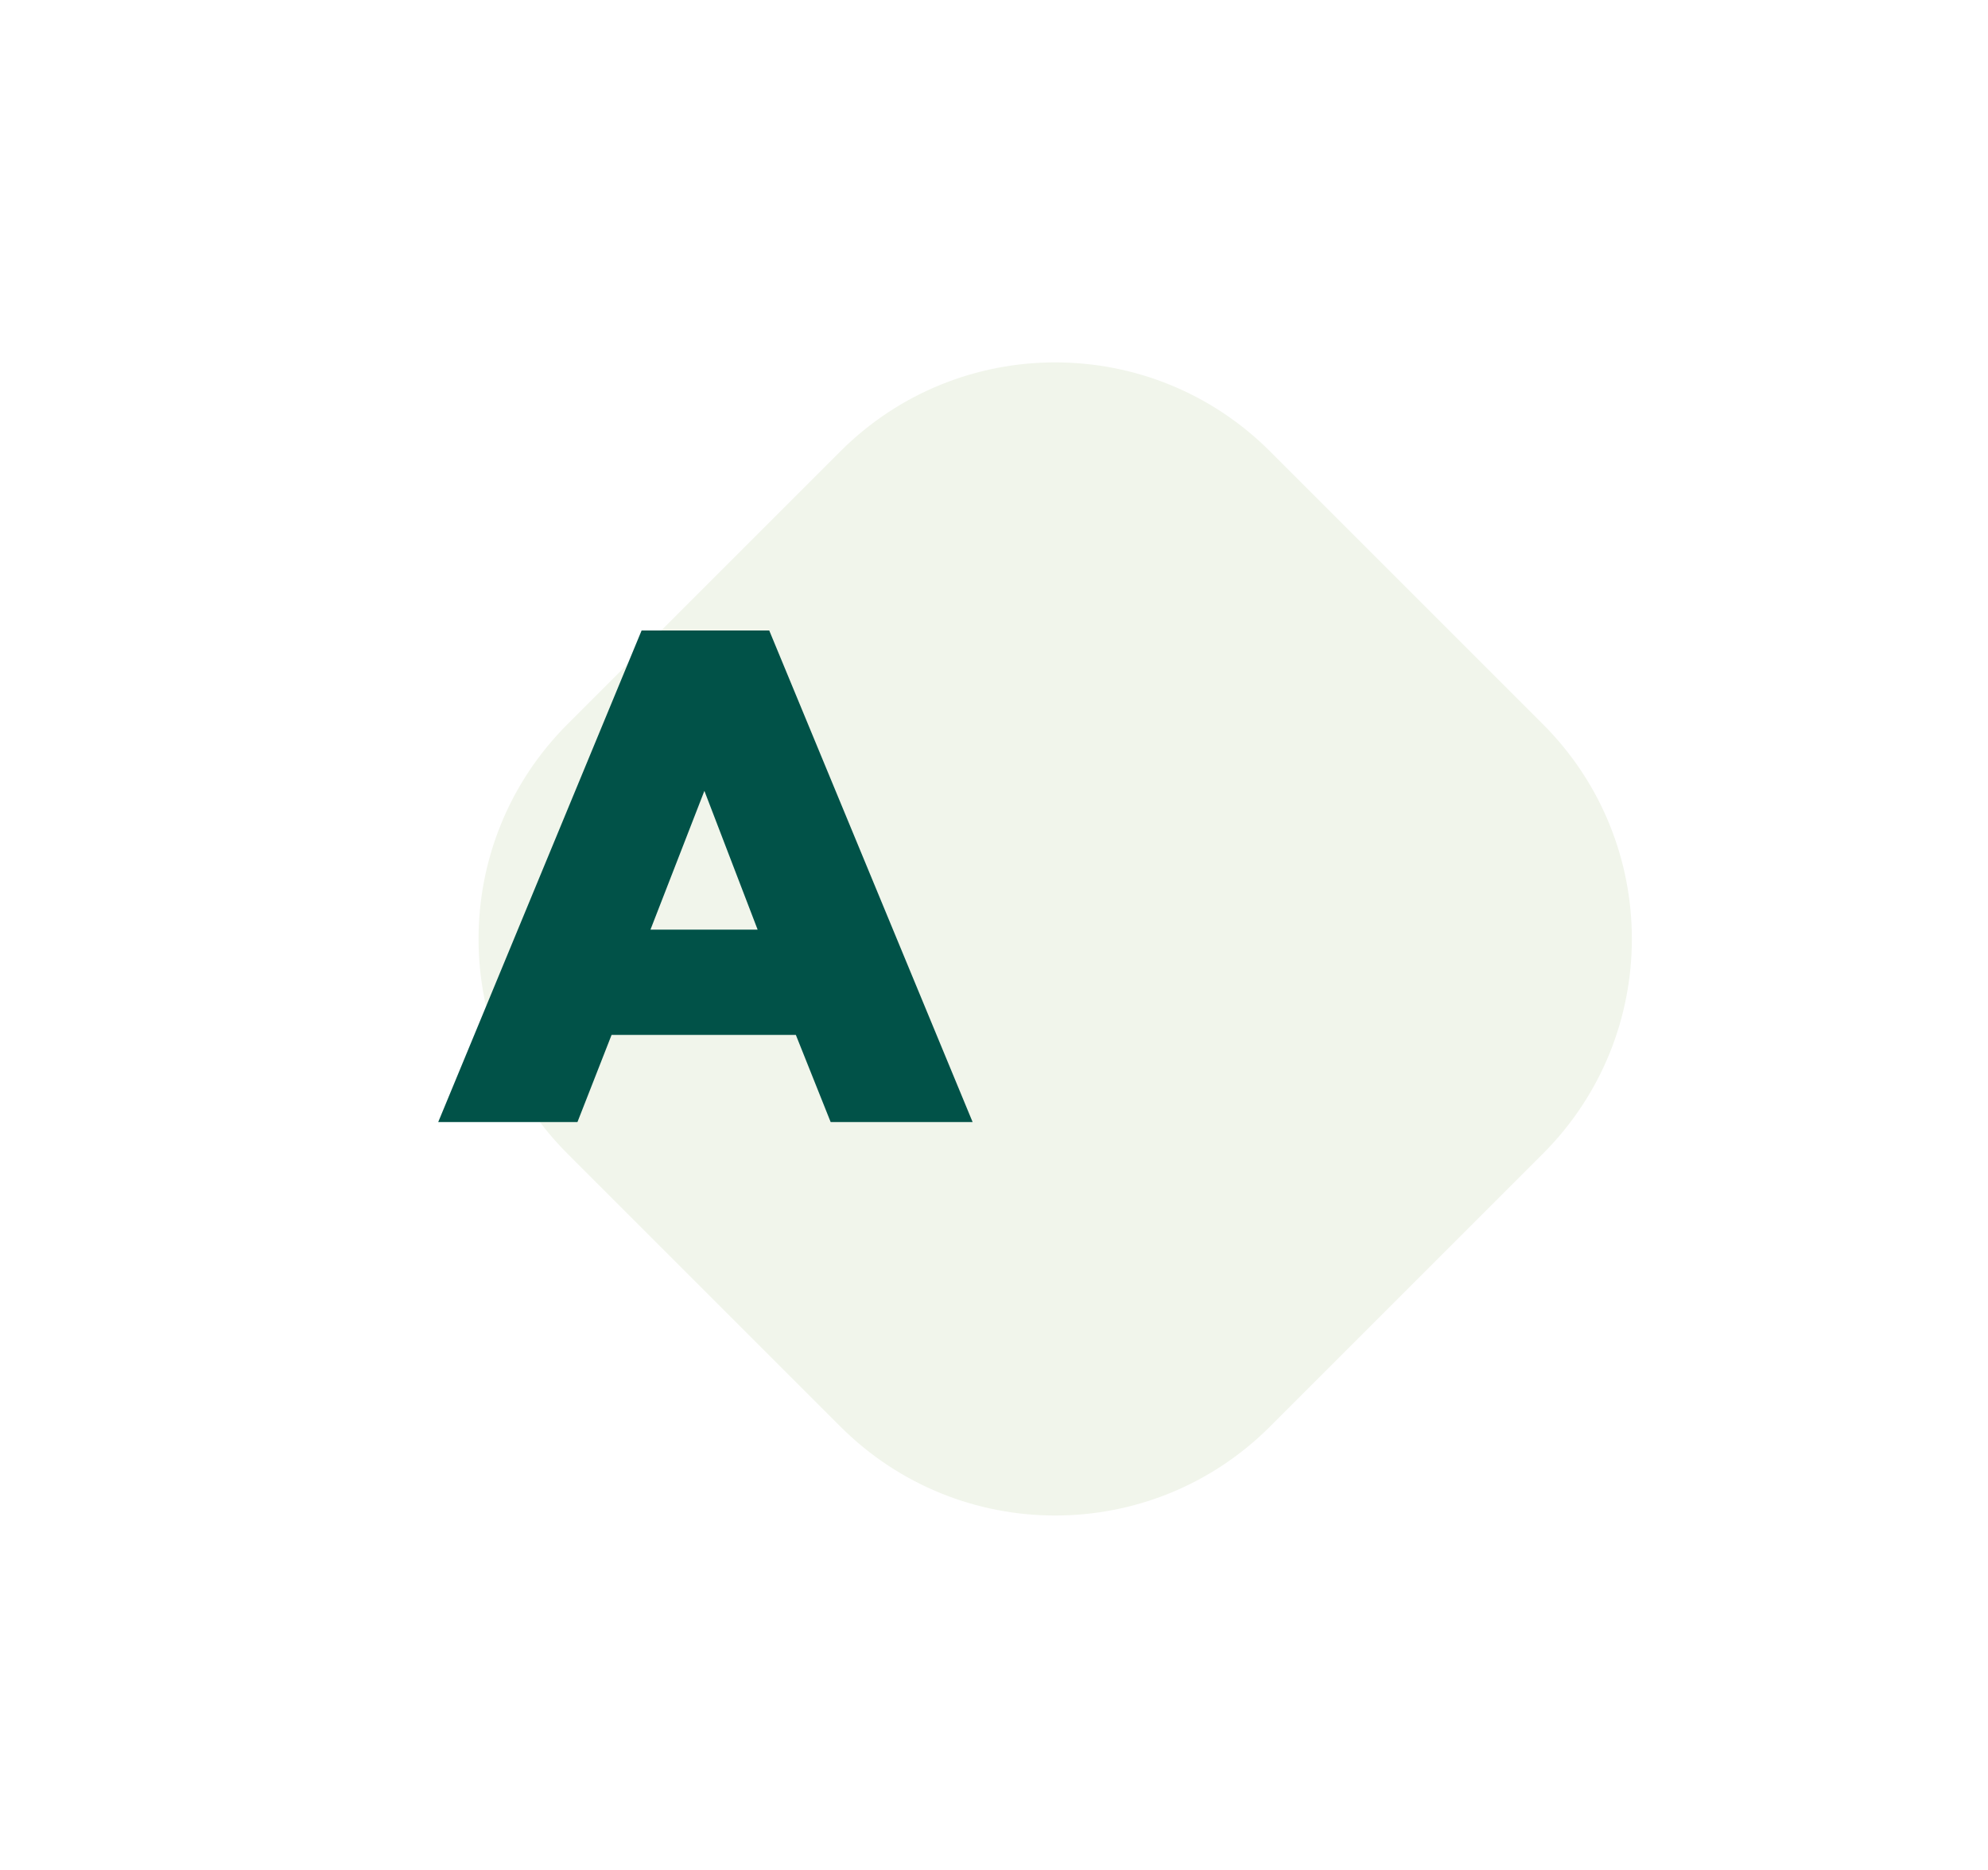
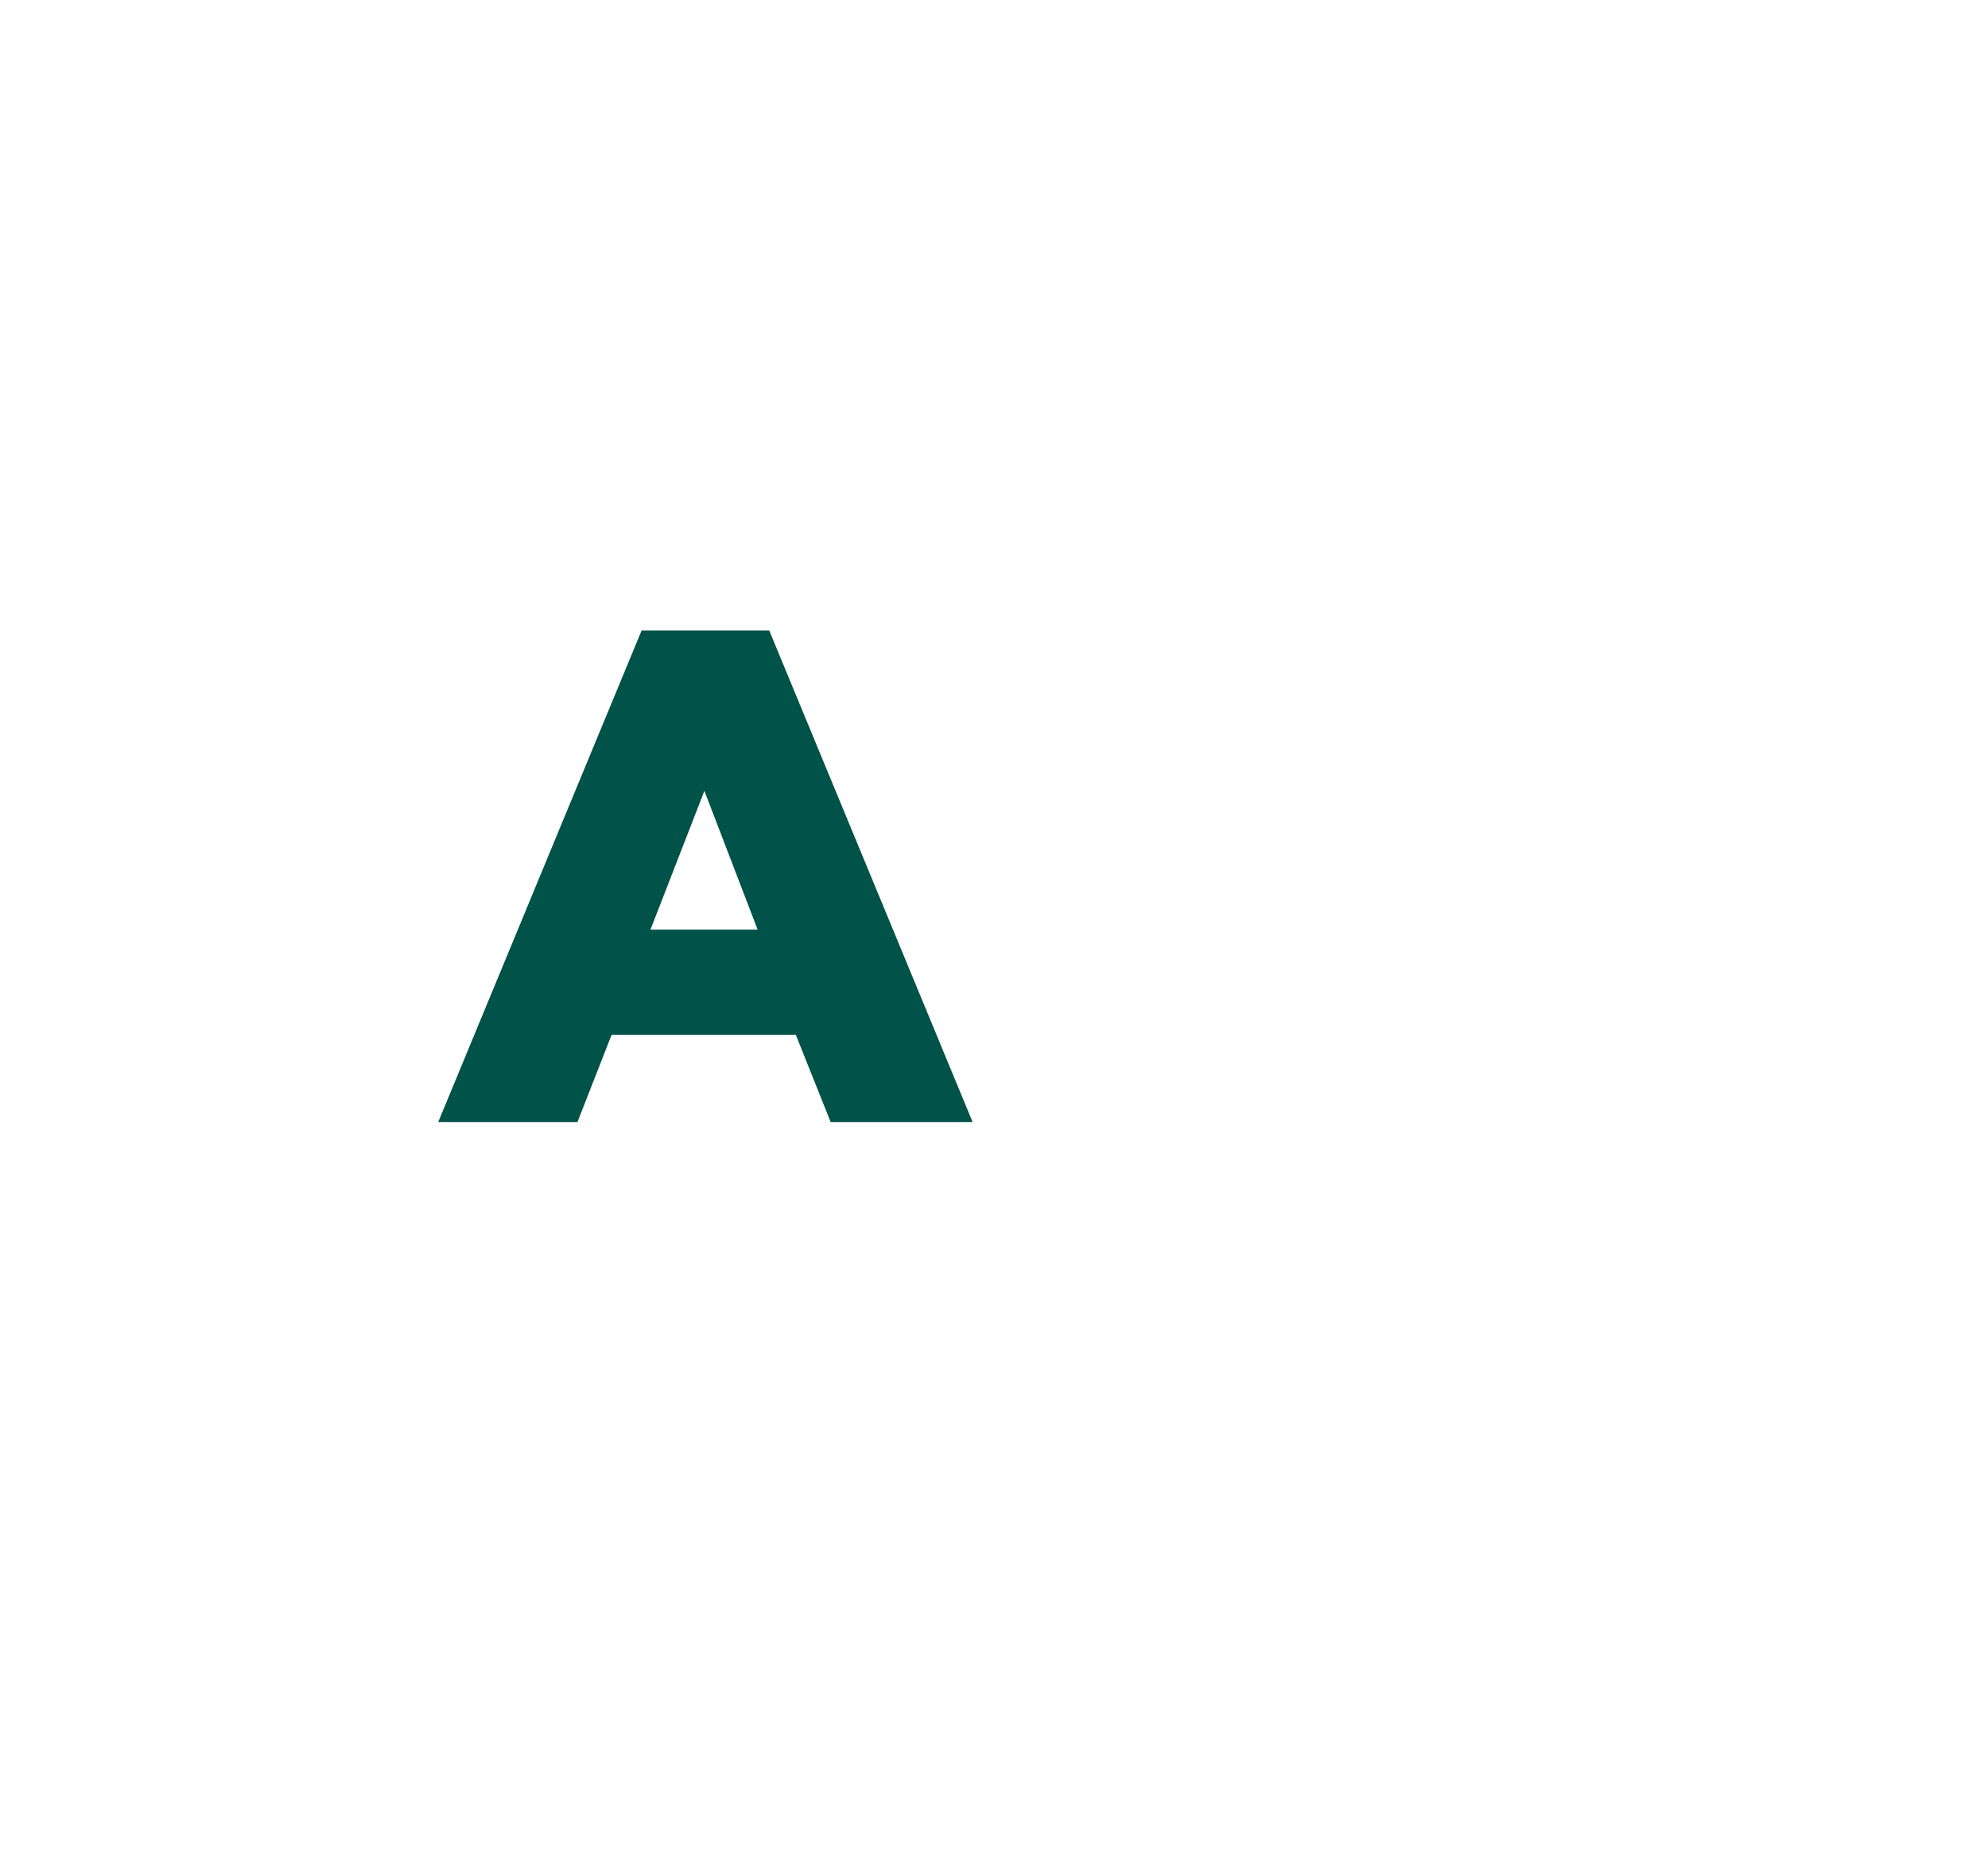
<svg xmlns="http://www.w3.org/2000/svg" width="186" height="175" viewBox="0 0 186 175" fill="none">
  <g filter="url(#filter0_d_6255_446)">
-     <path d="M45.628 40.235C56.728 29.135 74.725 29.135 85.825 40.235L111.355 65.766C122.455 76.866 122.455 94.862 111.355 105.963L85.825 131.493C74.725 142.593 56.728 142.593 45.628 131.493L20.098 105.963C8.998 94.862 8.998 76.866 20.098 65.766L45.628 40.235Z" fill="#F1F5EB" />
-   </g>
+     </g>
  <path d="M70.885 86.992L65.904 74.007L60.859 86.992H70.885ZM60.029 59H71.971L91 105H77.718L74.461 96.844H57.22L54.027 105H41L60.029 59Z" fill="#015248" />
  <defs>
    <filter id="filter0_d_6255_446" x="11.773" y="0.91" width="173.906" height="173.908" filterUnits="userSpaceOnUse" color-interpolation-filters="sRGB">
      <feFlood flood-opacity="0" result="BackgroundImageFix" />
      <feColorMatrix in="SourceAlpha" type="matrix" values="0 0 0 0 0 0 0 0 0 0 0 0 0 0 0 0 0 0 127 0" result="hardAlpha" />
      <feOffset dx="33" dy="2" />
      <feGaussianBlur stdDeviation="16.5" />
      <feComposite in2="hardAlpha" operator="out" />
      <feColorMatrix type="matrix" values="0 0 0 0 0 0 0 0 0 0 0 0 0 0 0 0 0 0 0.22 0" />
      <feBlend mode="normal" in2="BackgroundImageFix" result="effect1_dropShadow_6255_446" />
      <feBlend mode="normal" in="SourceGraphic" in2="effect1_dropShadow_6255_446" result="shape" />
    </filter>
  </defs>
</svg>